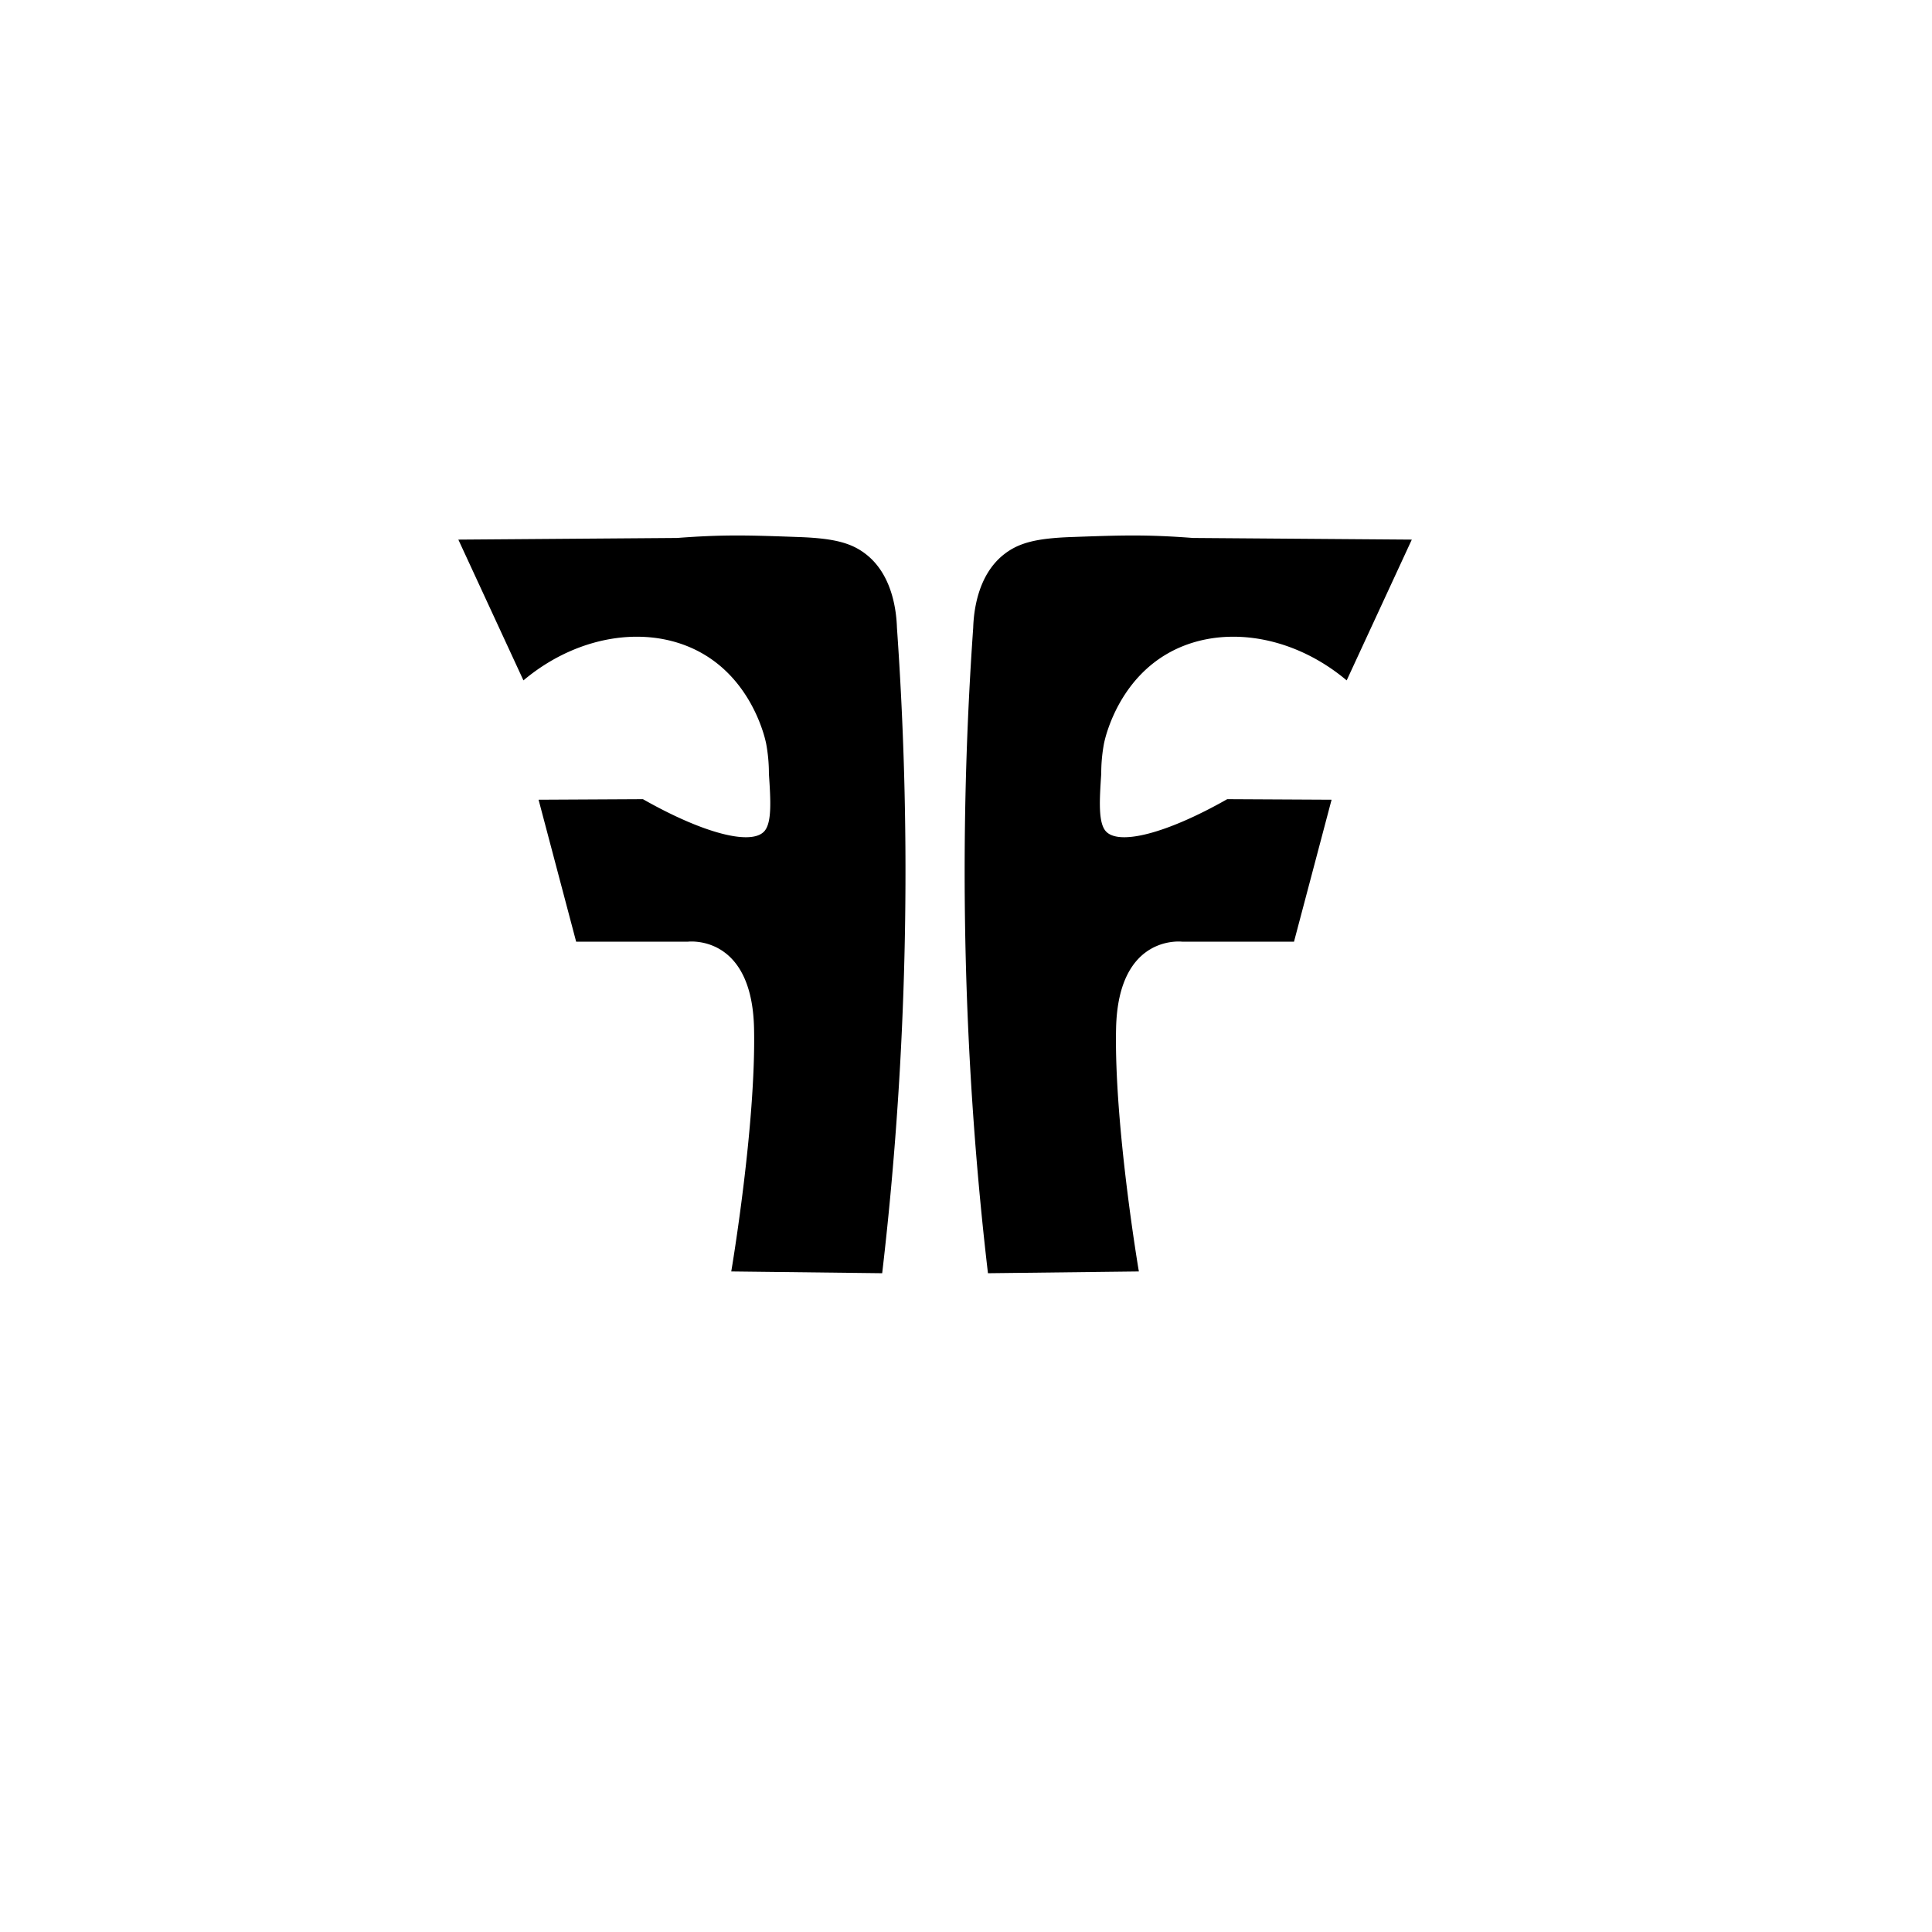
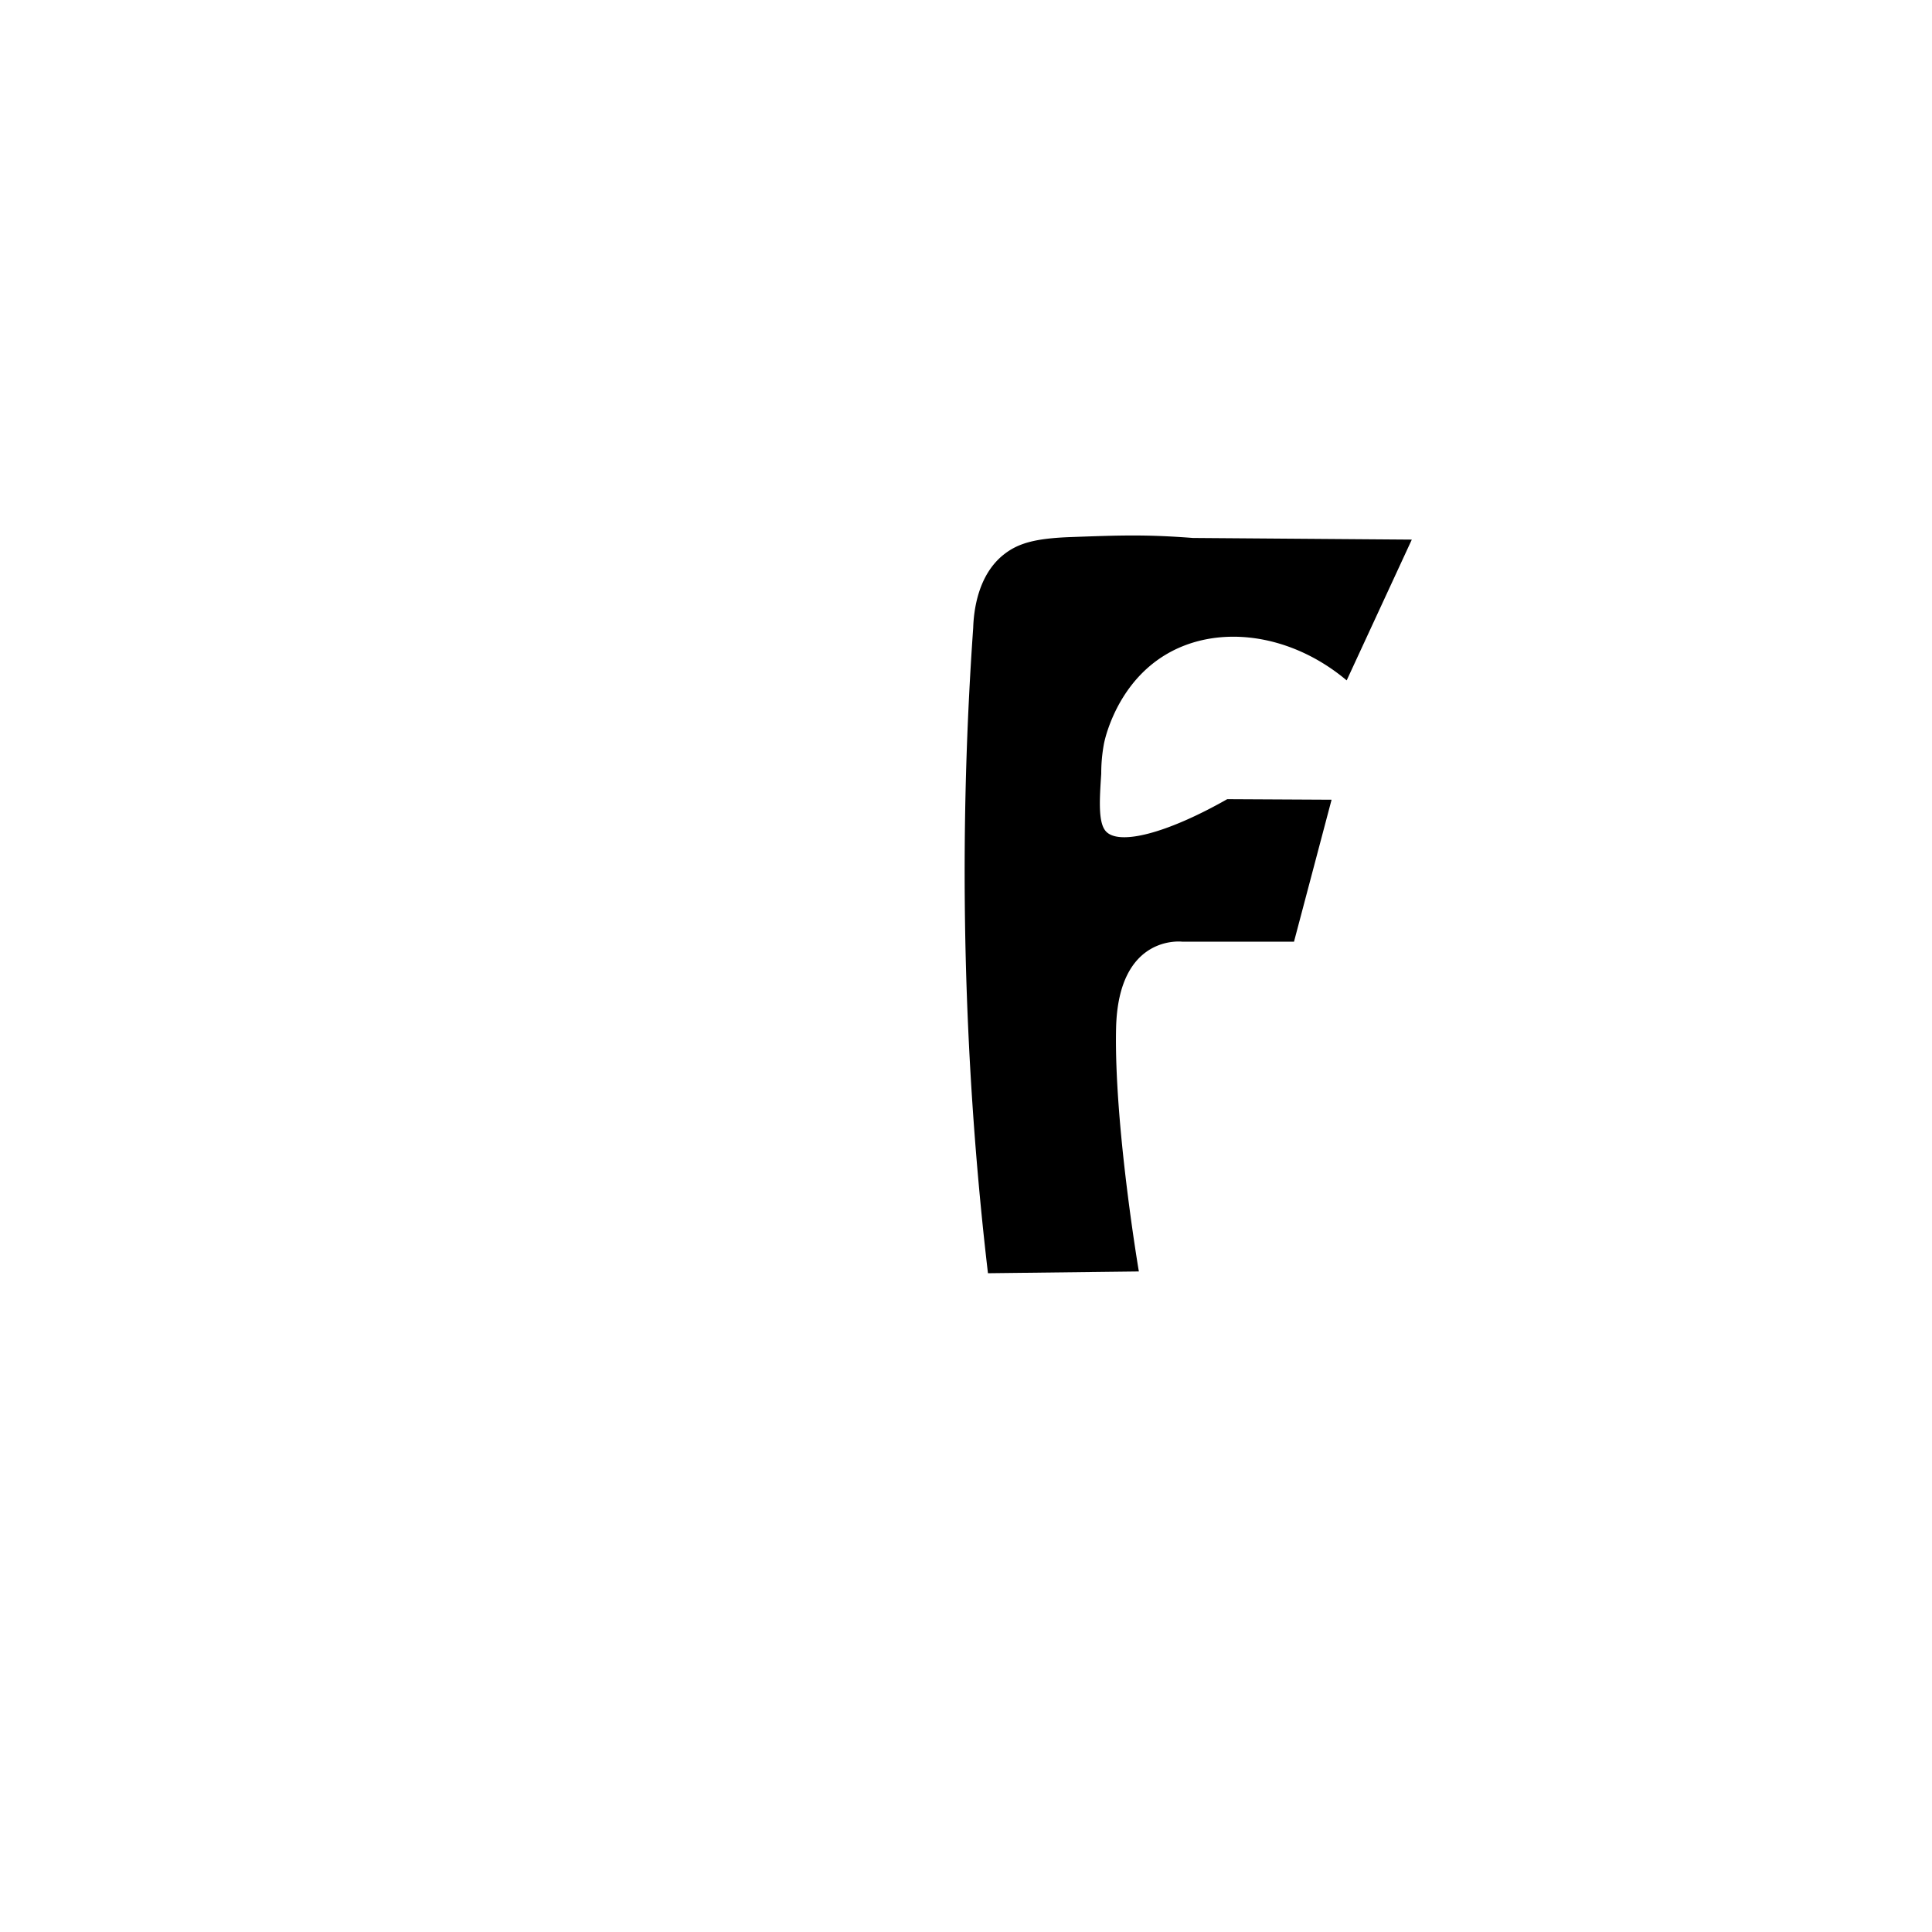
<svg xmlns="http://www.w3.org/2000/svg" viewBox="0 0 720 720">
  <defs>
    <style>.cls-1{stroke:#000;stroke-miterlimit:10;}</style>
  </defs>
  <title>logoArtboard 1</title>
  <g id="Layer_2" data-name="Layer 2">
-     <path class="cls-1" d="M195.25,252.76c21.08-17.42,48.37-20.8,67.7-9.11,14,8.47,19.65,22.34,21.62,28.16a45.68,45.68,0,0,1,1.4,5,60.93,60.93,0,0,1,1.08,11.51c.66,10,1.16,18.22-1.72,21.66-5.1,6.09-23.86.83-45.86-11.65l-38.11.2,13.74,51.91h41.22s24.43-3.06,25.19,32.82-8.4,90.08-8.4,90.08l55.21.65q1.28-11,2.38-22.13A1296,1296,0,0,0,333.77,234c-.19-5.79-1.51-19.59-11.58-27.23-5.22-4-11.58-5.67-24.51-6.13-18.45-.66-27.68-1-45.28.34l-80.81.61Z" />
-   </g>
+     </g>
  <g id="Layer_4" data-name="Layer 4">
    <path class="cls-1" d="M501.69,252.76c-21.08-17.42-48.37-20.8-67.7-9.11-14,8.47-19.65,22.34-21.62,28.16a45.68,45.68,0,0,0-1.4,5,60.7,60.7,0,0,0-1.07,11.51c-.66,10-1.16,18.22,1.72,21.66,5.1,6.09,23.85.83,45.86-11.65l38.11.2-13.74,51.91H440.62s-24.42-3.06-25.19,32.82,8.4,90.08,8.4,90.08l-55.2.65q-1.29-11-2.39-22.13A1297,1297,0,0,1,363.18,234c.19-5.79,1.51-19.59,11.57-27.23,5.23-4,11.58-5.67,24.51-6.13,18.46-.66,27.68-1,45.28.34l80.82.61Z" />
  </g>
</svg>